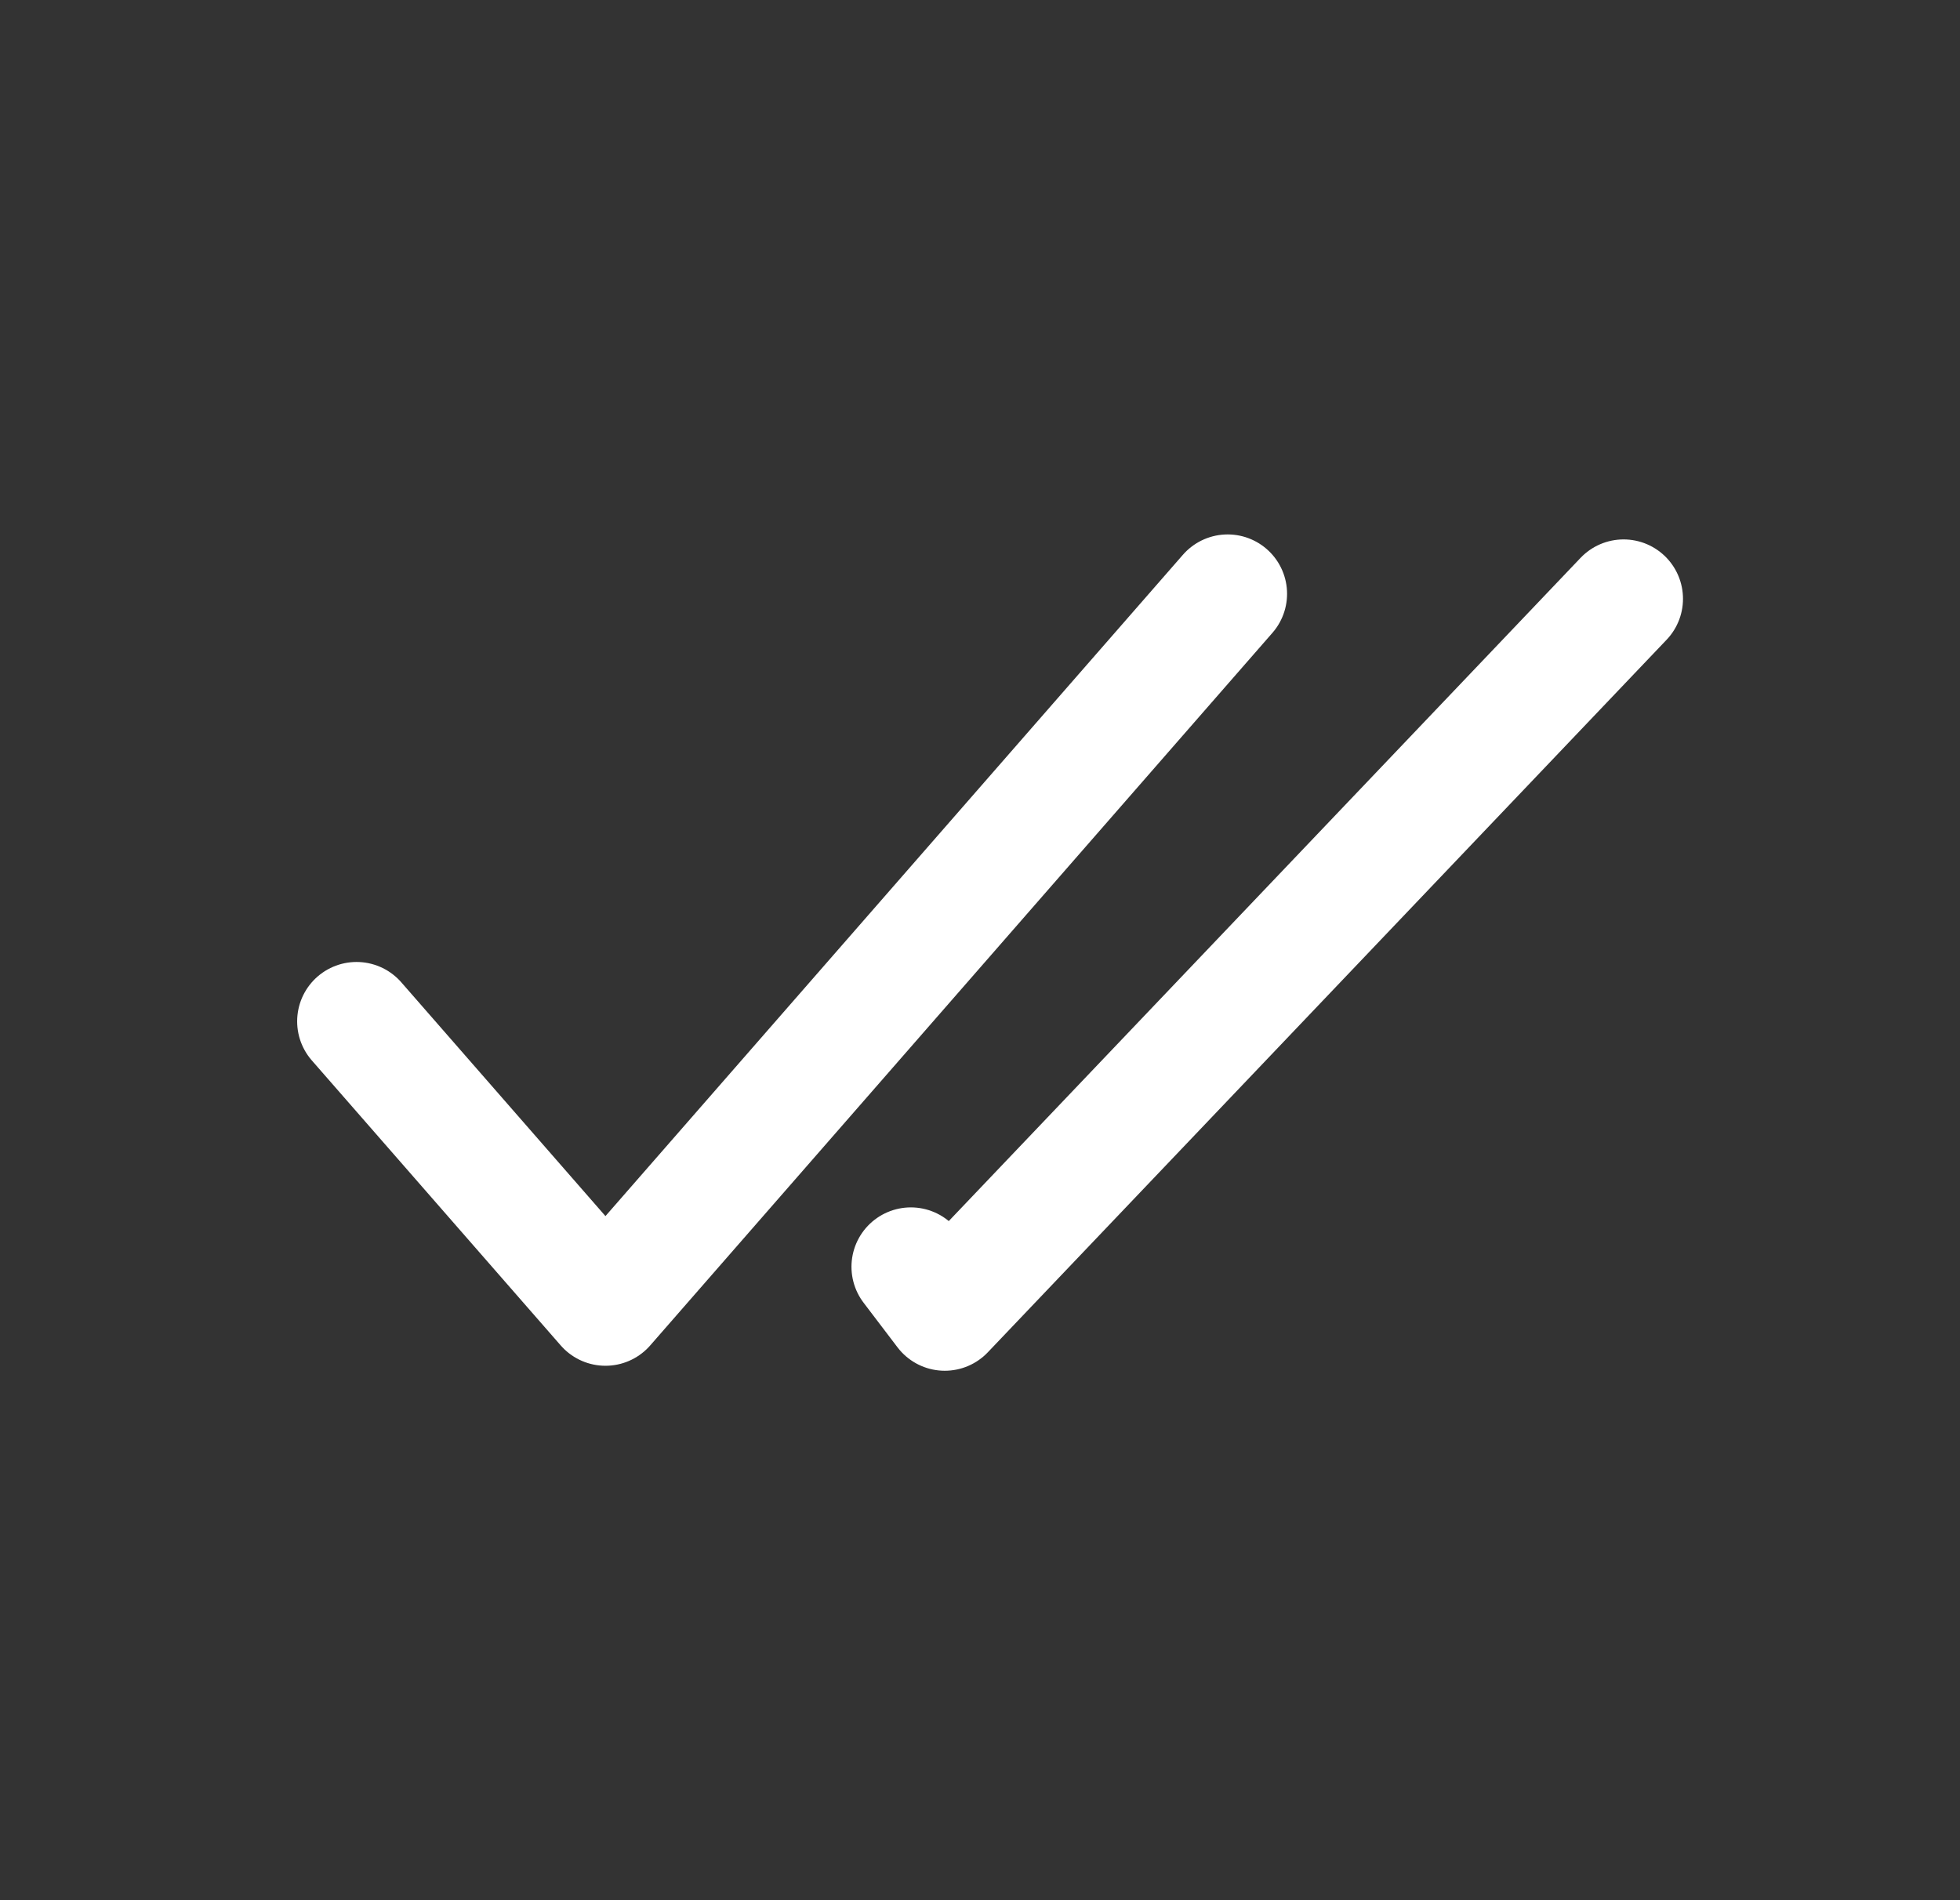
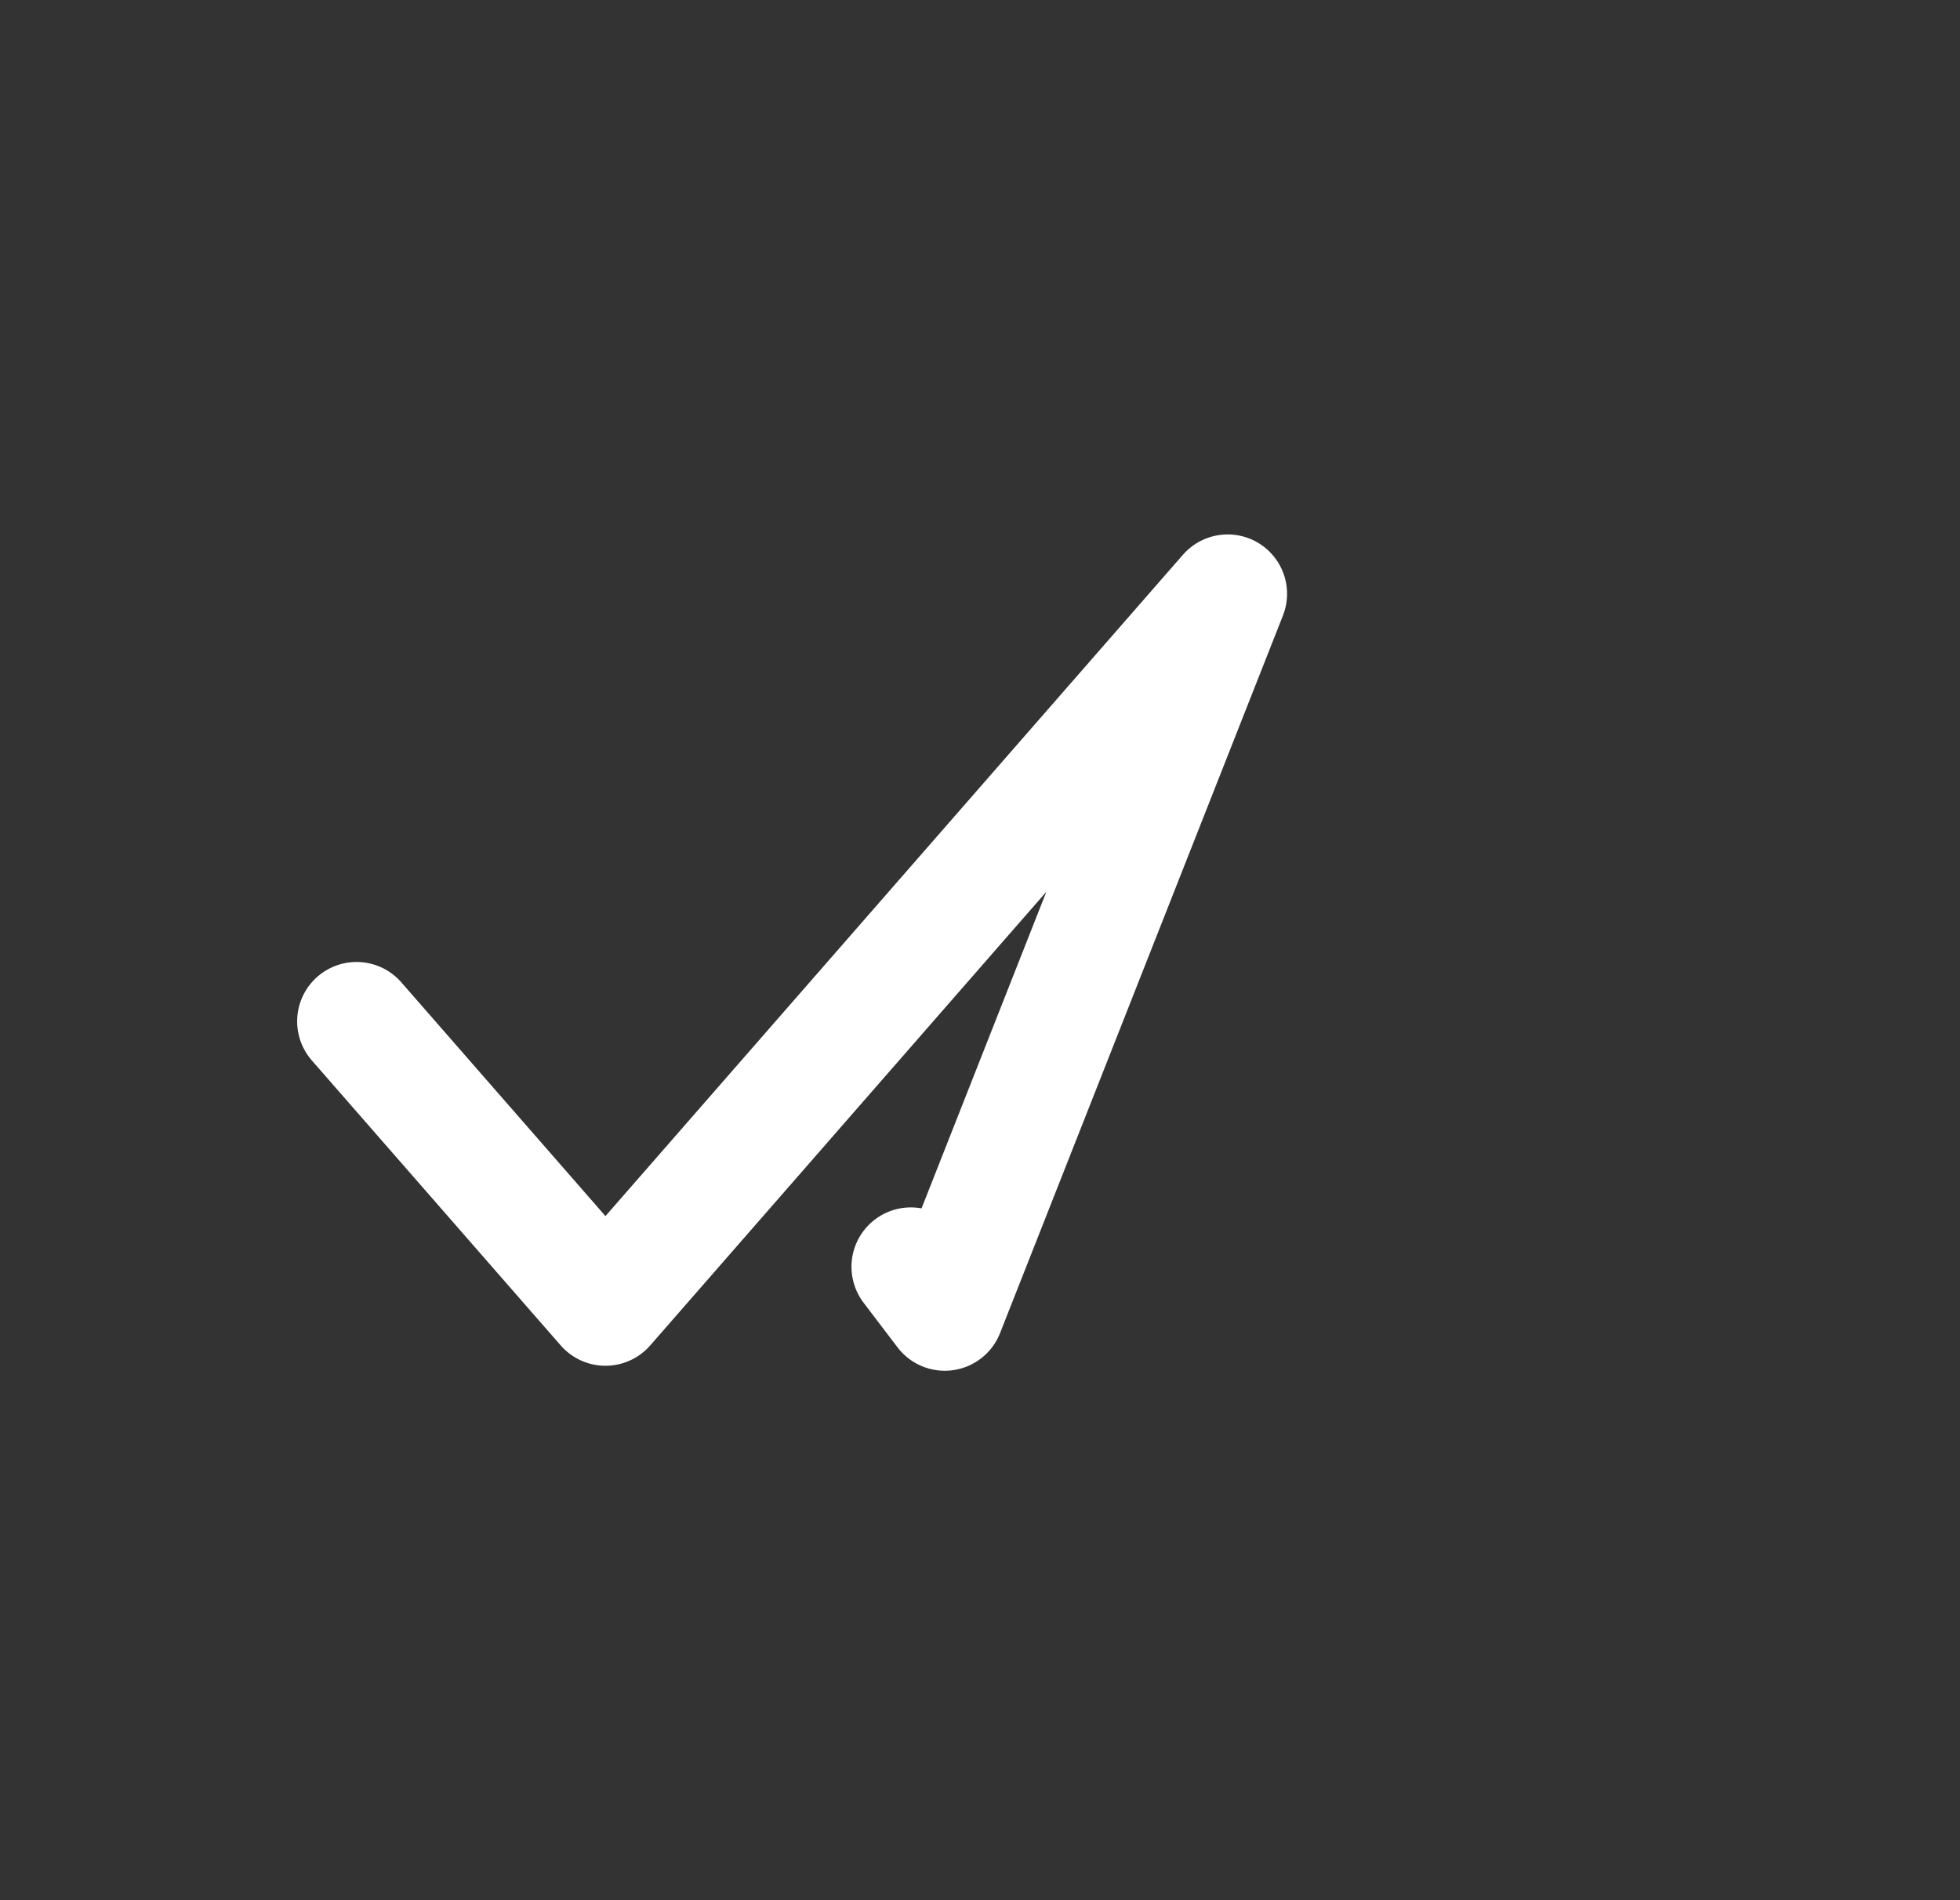
<svg xmlns="http://www.w3.org/2000/svg" width="33" height="32" viewBox="0 0 33 32" fill="none">
  <rect x="0" y="0" width="33" height="32" fill="#333333" stroke="none" />
-   <path d="M6.003 17.2L10.194 22L20.67 10M27.336 10.084L15.907 22.084L15.336 21.333" stroke="white" stroke-width="2" stroke-linecap="round" stroke-linejoin="round" />
+   <path d="M6.003 17.2L10.194 22L20.67 10L15.907 22.084L15.336 21.333" stroke="white" stroke-width="2" stroke-linecap="round" stroke-linejoin="round" />
</svg>